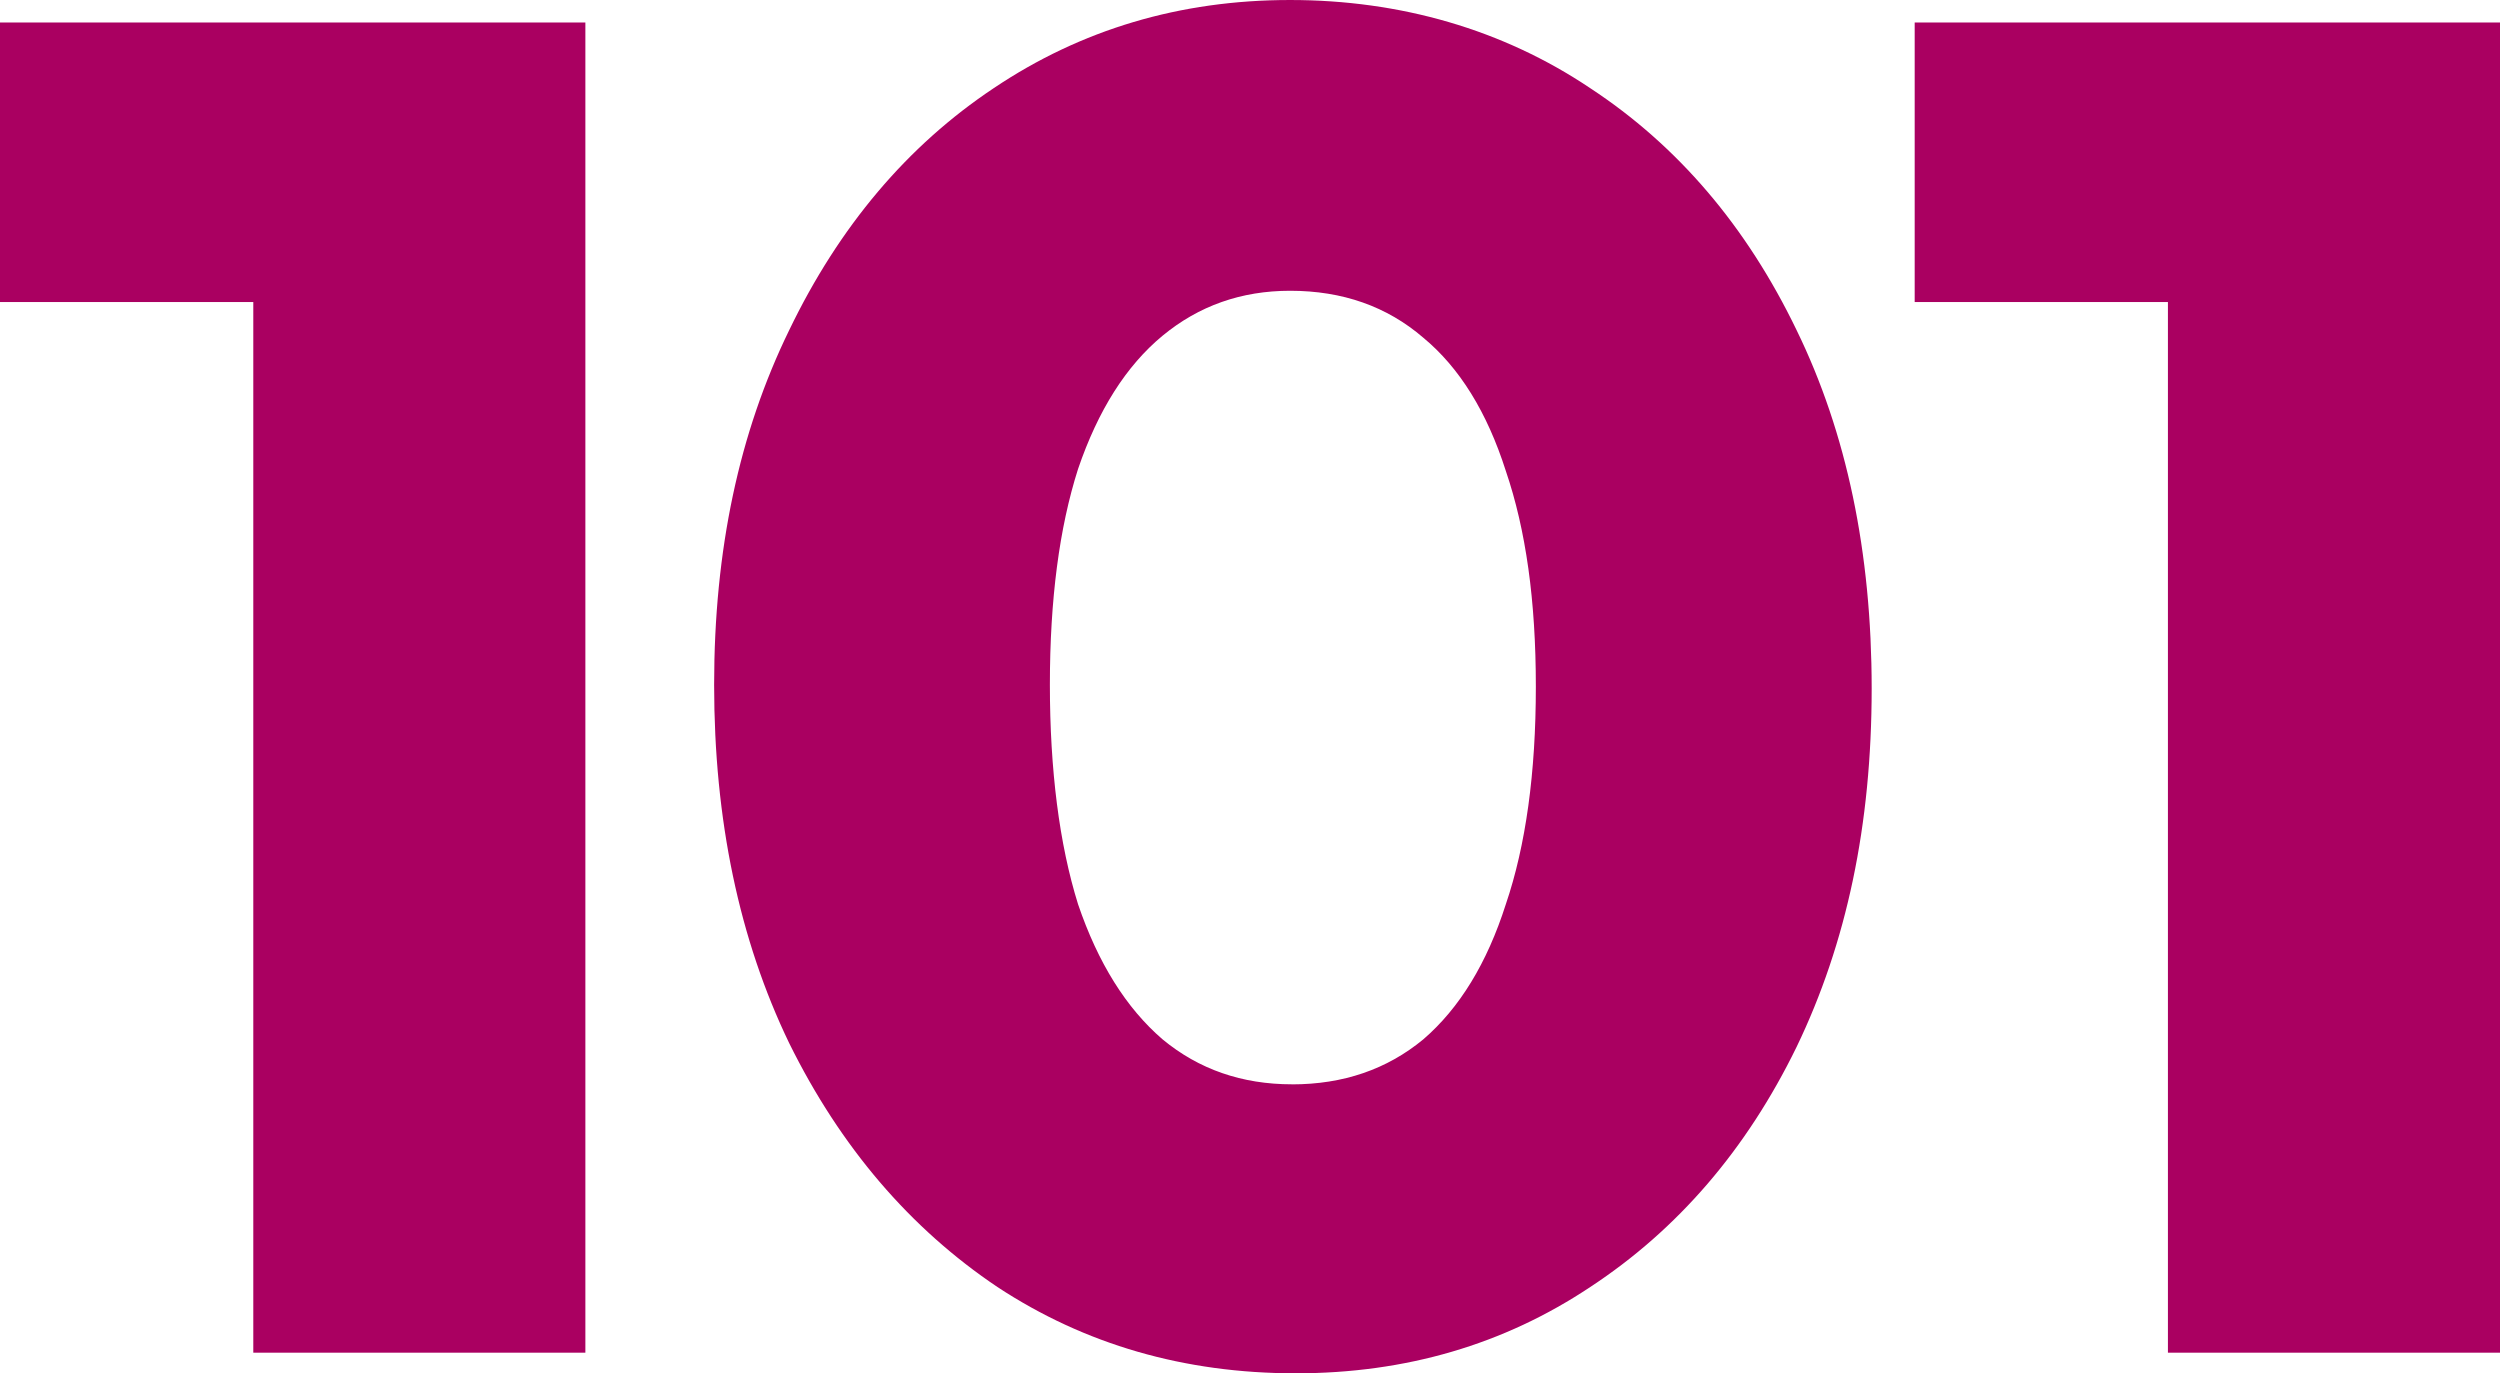
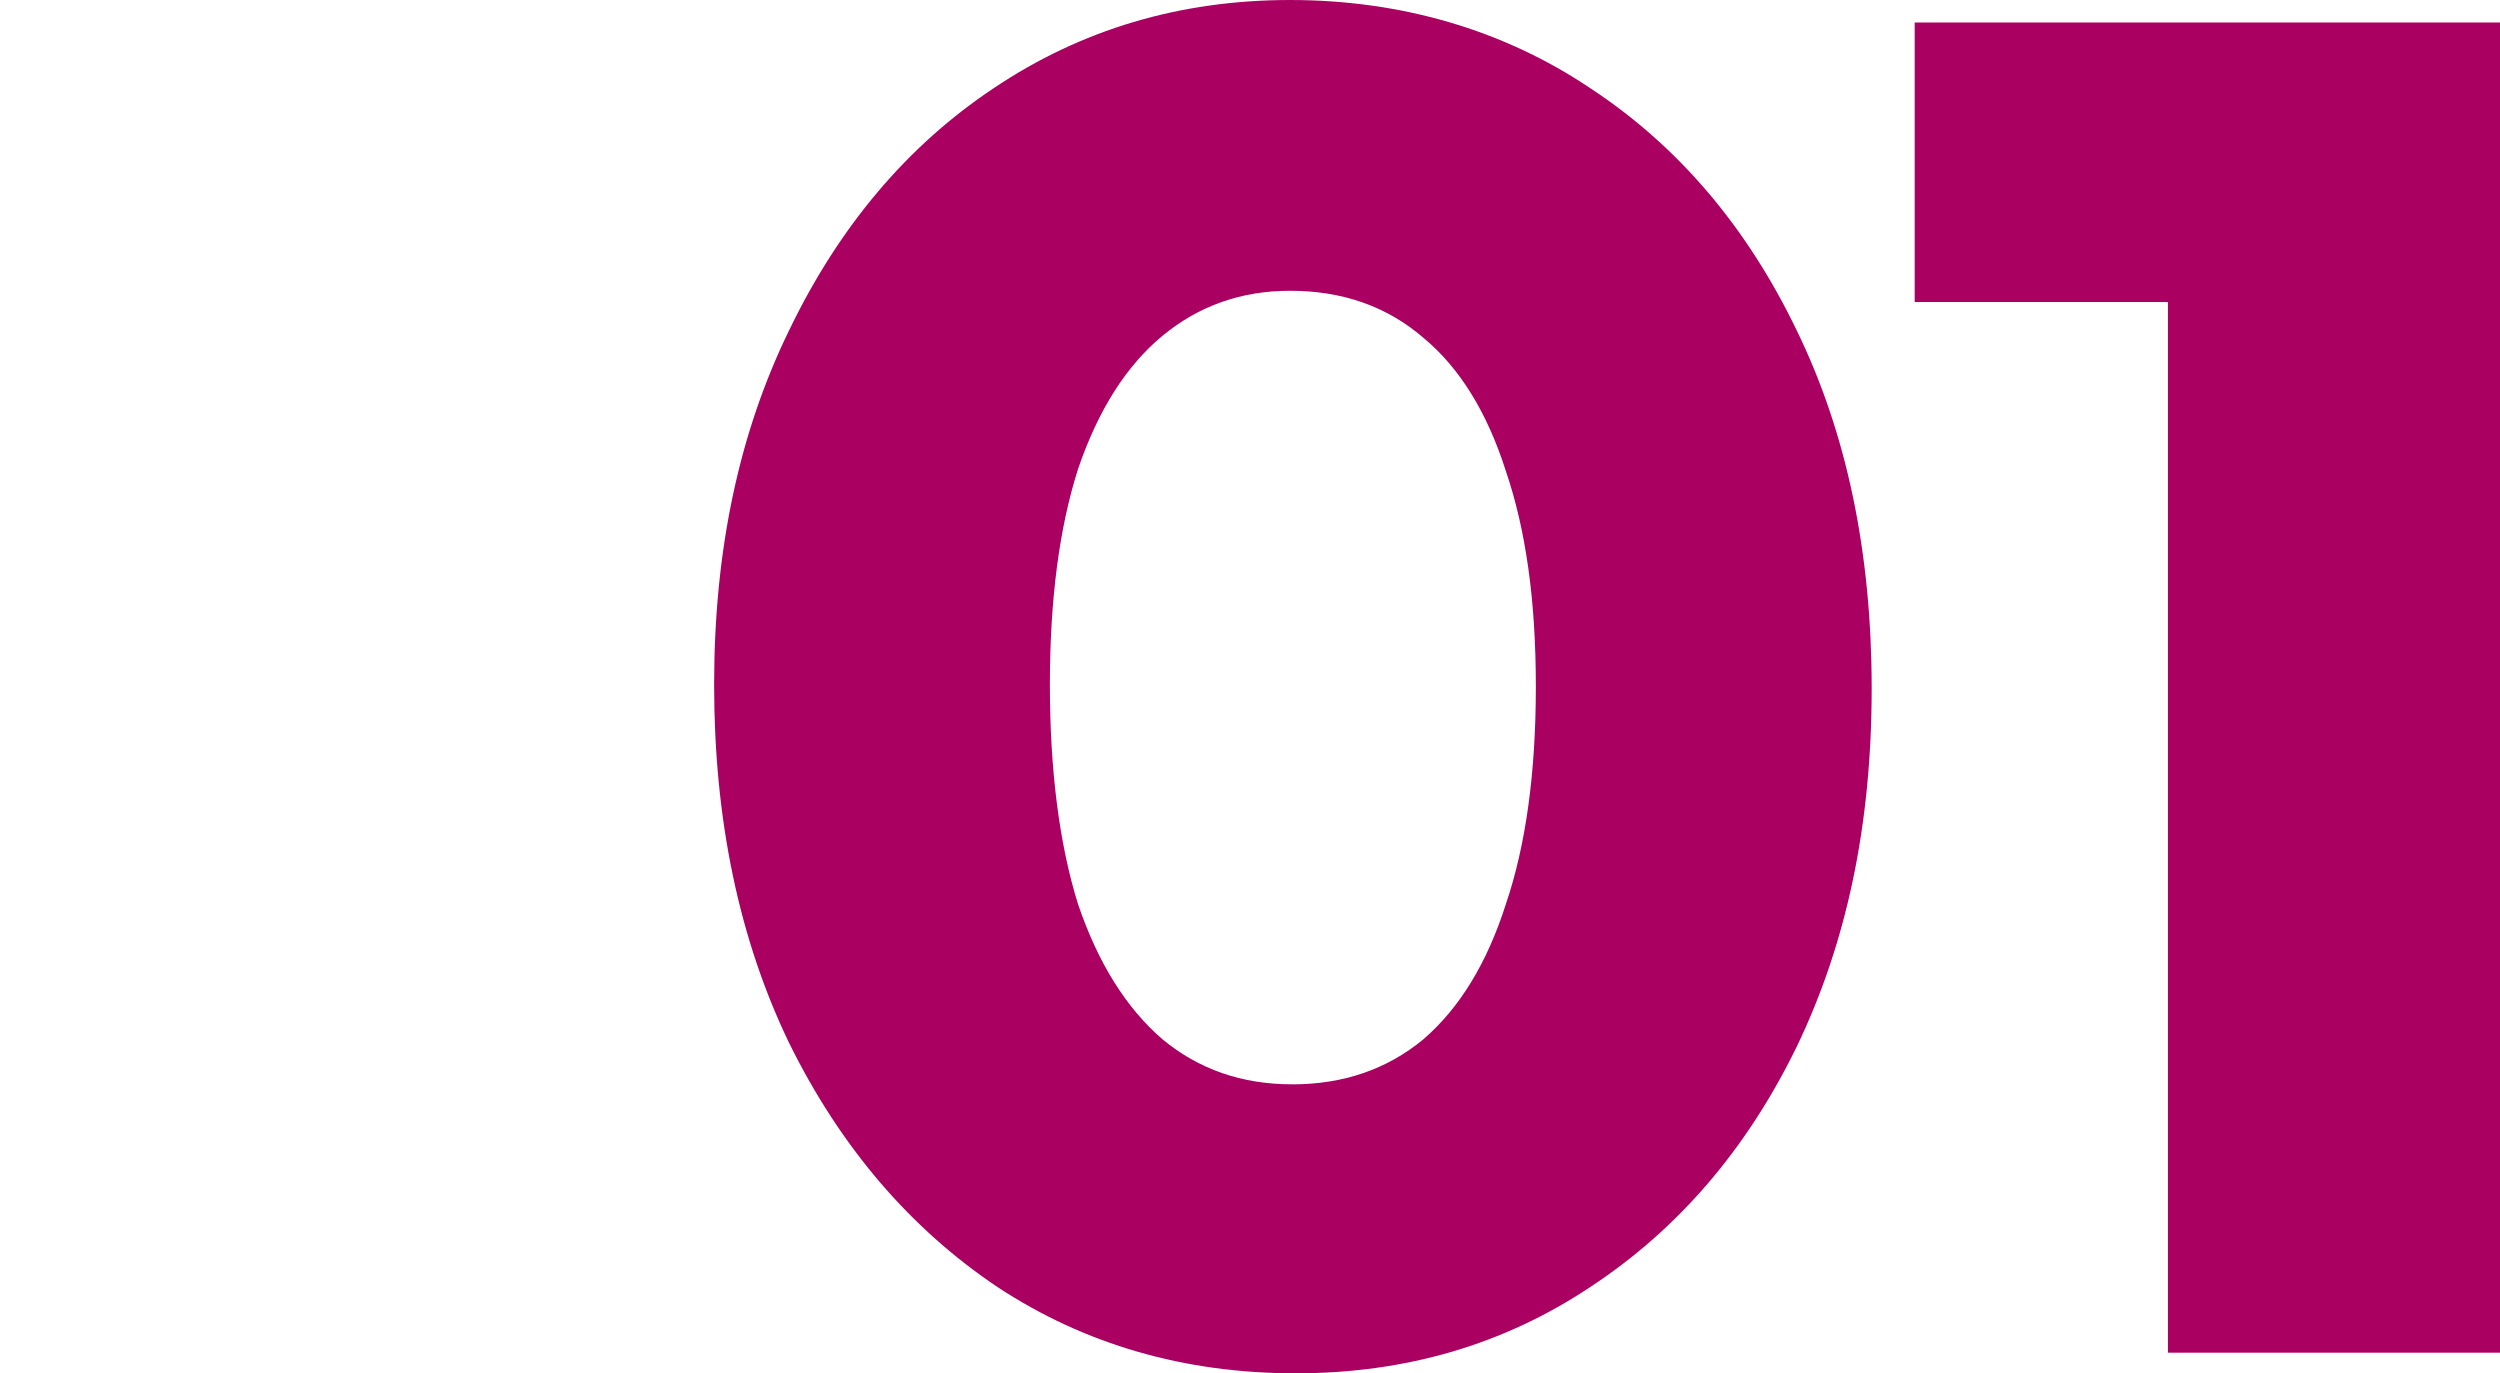
<svg xmlns="http://www.w3.org/2000/svg" id="Capa_2" viewBox="0 0 427.76 234.98">
  <defs>
    <style>
      .cls-1 {
        fill: #aa0061;
      }
    </style>
  </defs>
  <g id="Capa_1-2" data-name="Capa_1">
    <g>
      <path class="cls-1" d="M327.61,51.68V3.85h96.95v47.83h-96.95ZM370.94,231.45V3.85h56.82v227.6h-56.82Z" />
      <path class="cls-1" d="M221.06,185.54c8.77,0,16.26-2.57,22.47-7.7,6.21-5.35,10.91-13.05,14.12-23.11,3.42-10.06,5.14-22.47,5.14-37.24s-1.71-26.86-5.14-36.92c-3.21-10.06-7.92-17.66-14.12-22.79-6.21-5.35-13.8-8.03-22.79-8.03-8.35,0-15.62,2.57-21.83,7.7-6.21,5.14-11.02,12.73-14.45,22.79-3.21,10.06-4.82,22.36-4.82,36.92s1.61,27.29,4.82,37.56c3.42,10.06,8.24,17.76,14.45,23.11,6.21,5.14,13.59,7.7,22.15,7.7ZM221.7,234.98c-19.05,0-36.06-4.92-51.04-14.77-14.98-10.06-26.86-23.97-35.63-41.73-8.56-17.76-12.84-38.2-12.84-61.31s4.28-43.12,12.84-60.67c8.56-17.76,20.22-31.57,34.99-41.41,14.98-10.06,31.89-15.09,50.72-15.09s36.38,5.03,51.36,15.09c14.98,9.84,26.75,23.65,35.31,41.41,8.56,17.55,12.84,37.99,12.84,61.31s-4.28,43.55-12.84,61.31c-8.56,17.55-20.33,31.25-35.31,41.09-14.77,9.84-31.57,14.77-50.4,14.77Z" />
-       <path class="cls-1" d="M0,51.68V3.85h96.95v47.83H0ZM43.34,231.45V3.85h56.82v227.6h-56.82Z" />
    </g>
  </g>
</svg>